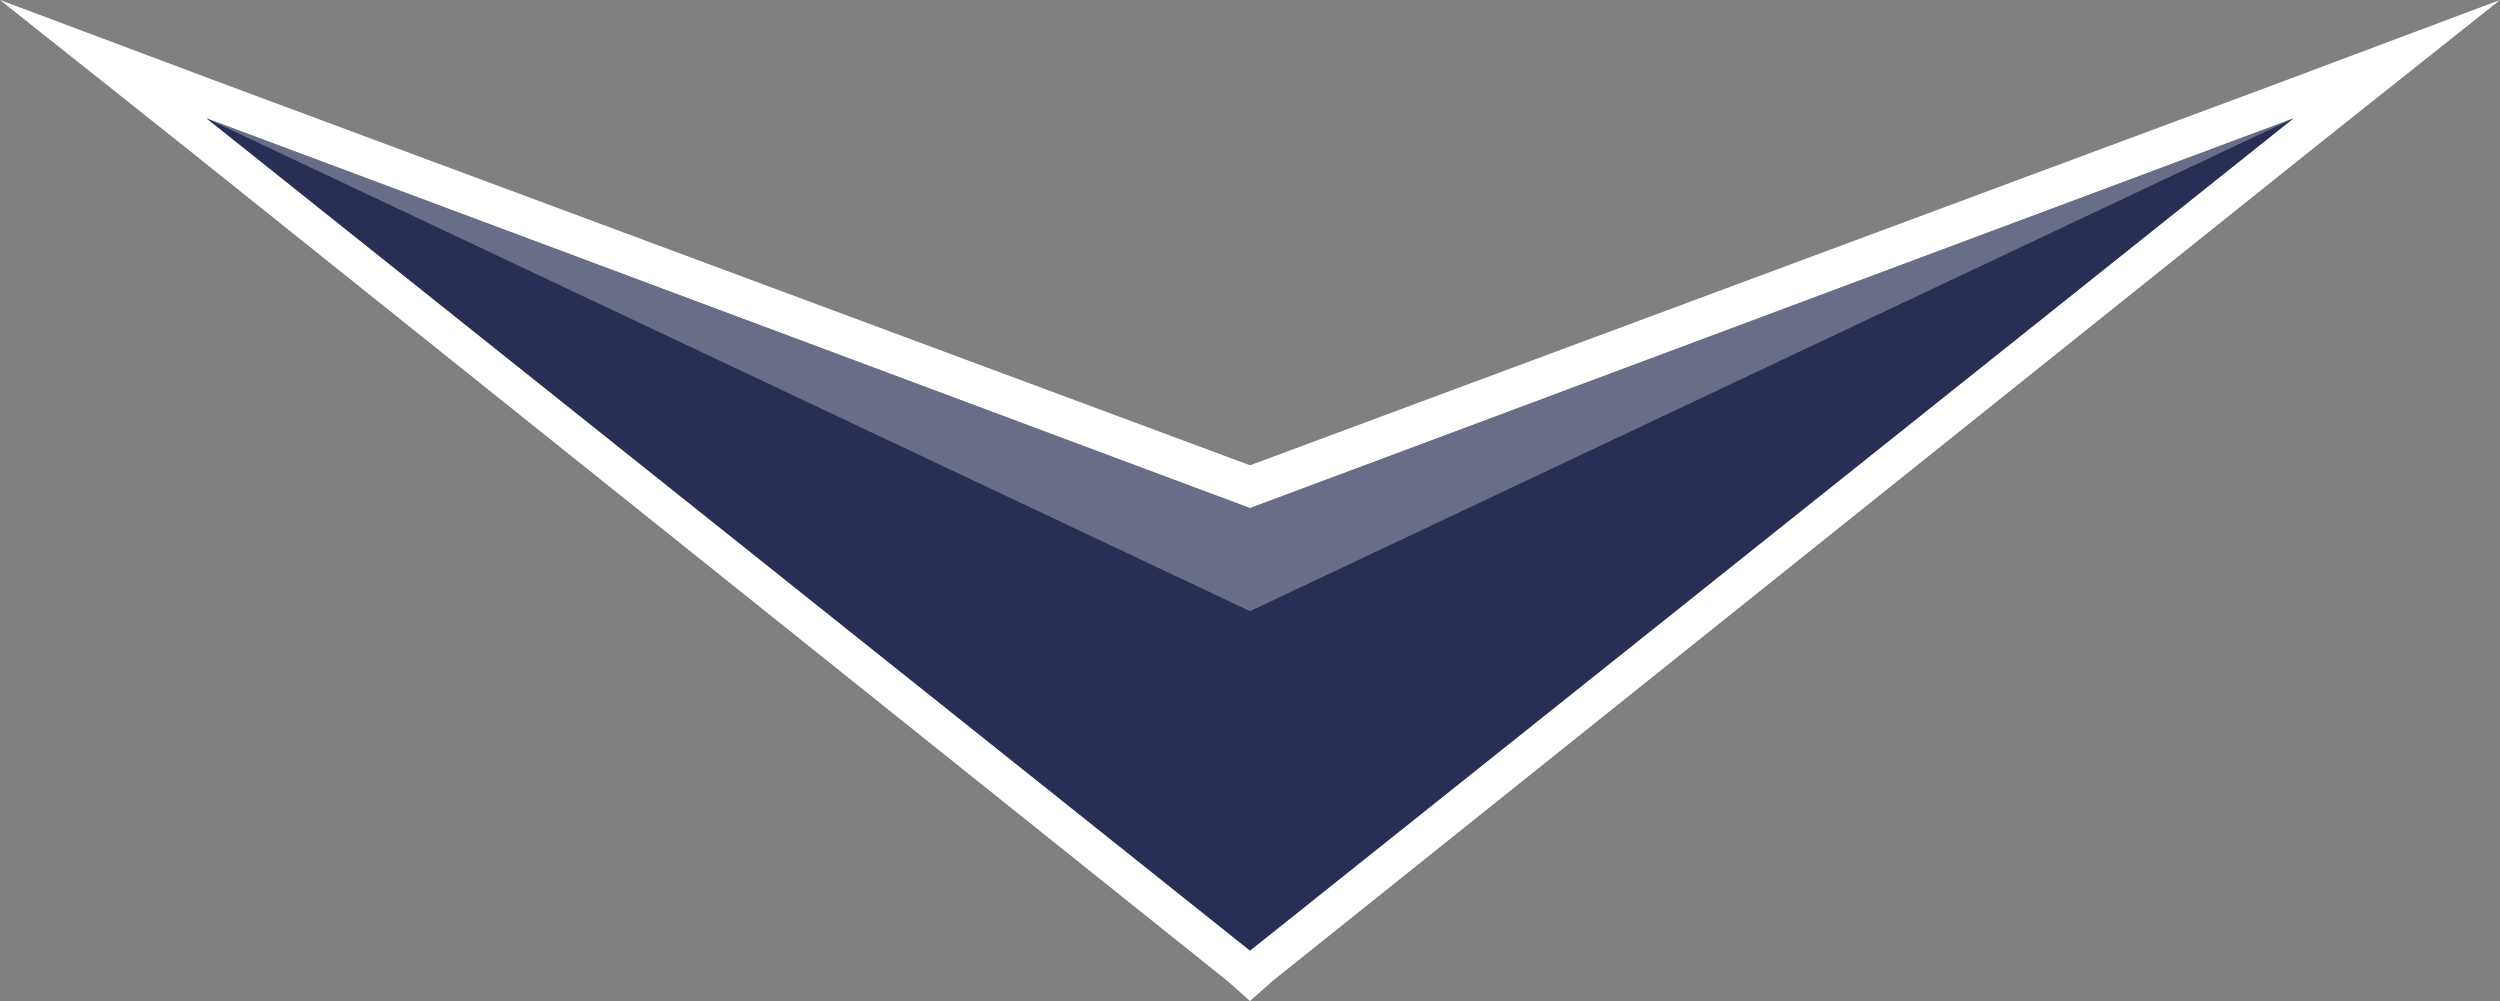
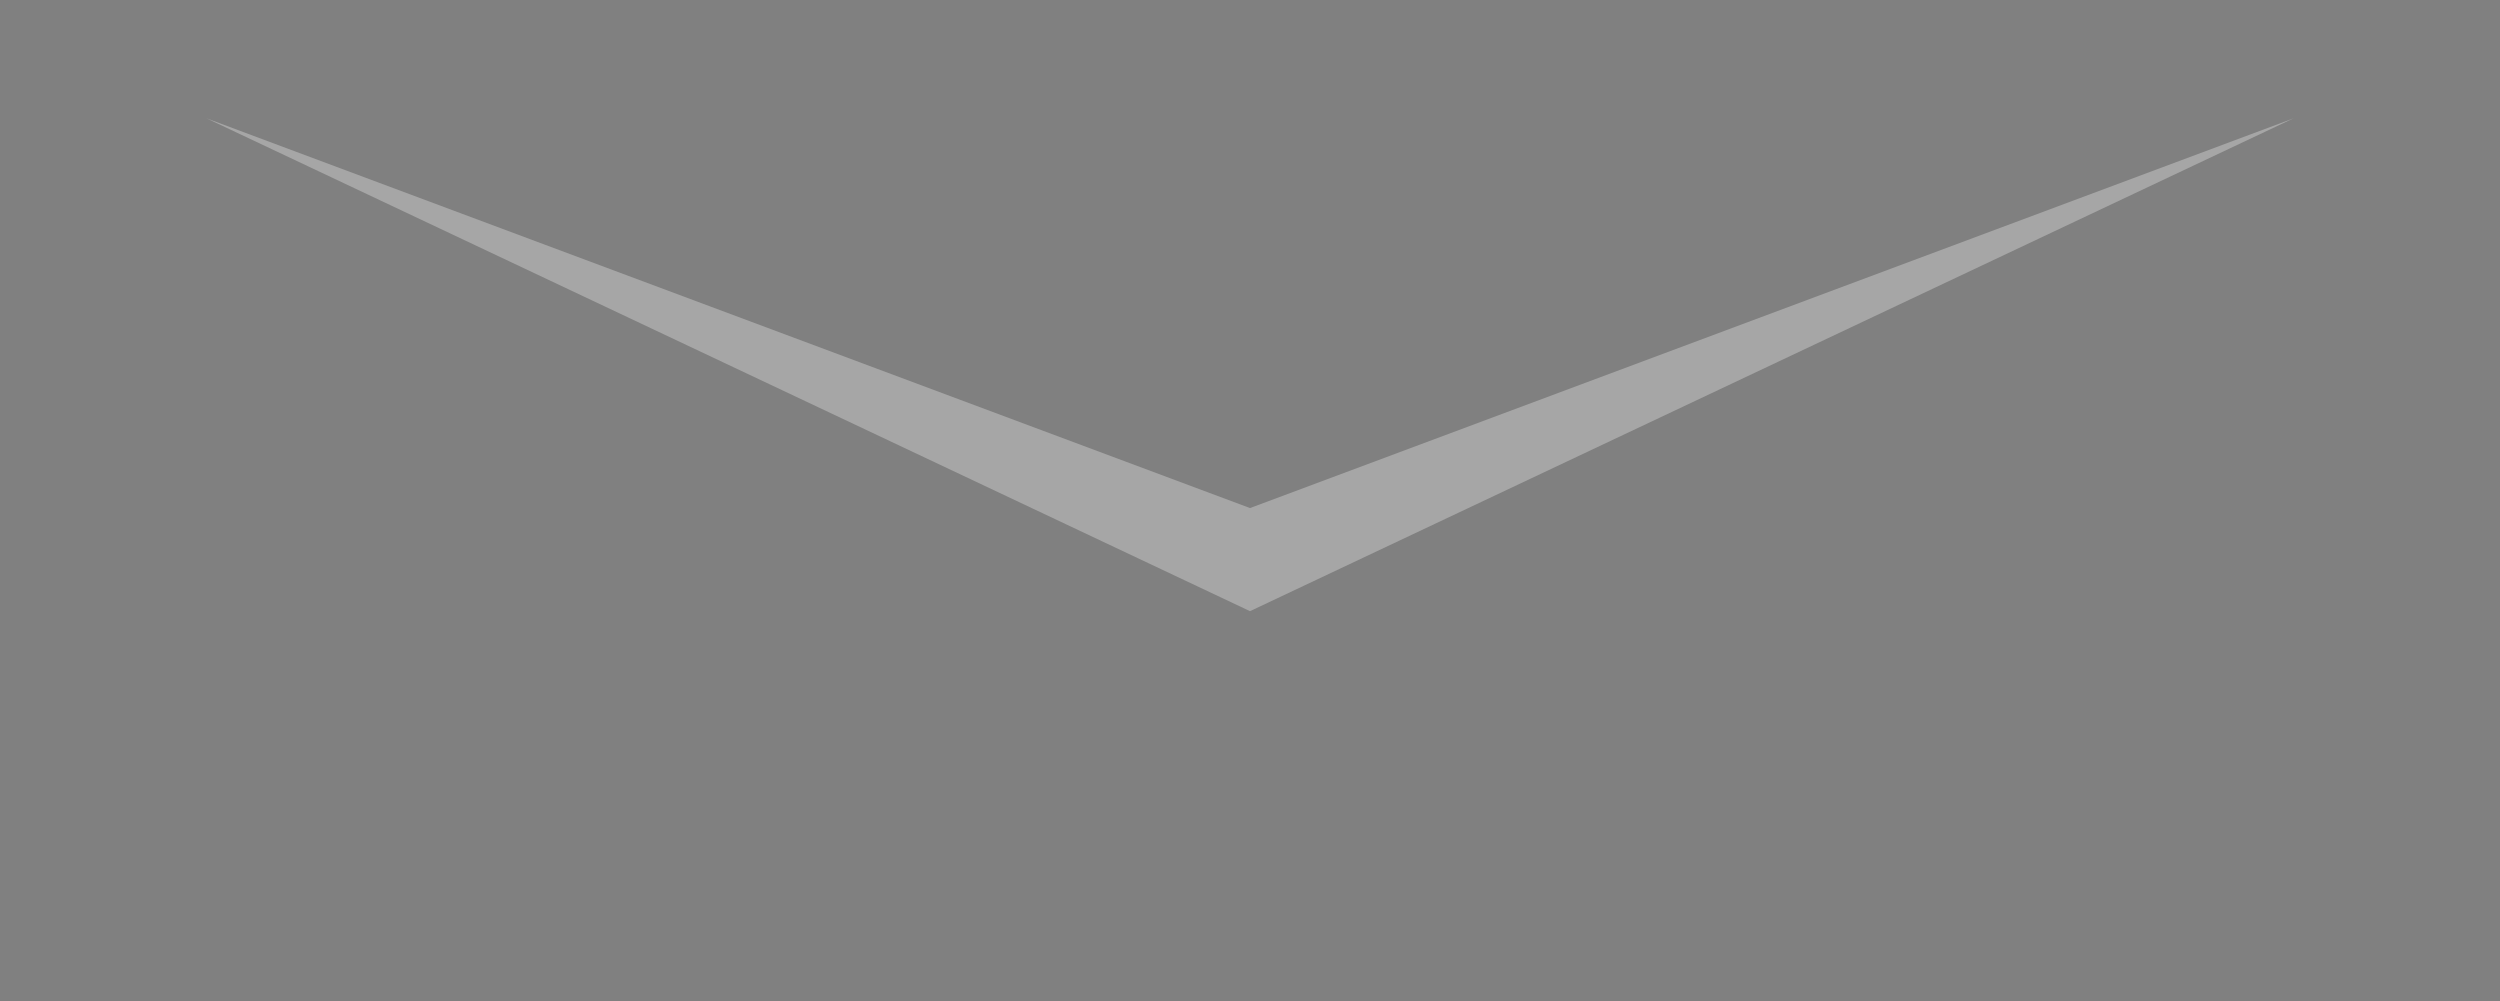
<svg xmlns="http://www.w3.org/2000/svg" version="1.1" id="圖層_1" x="0px" y="0px" viewBox="0 0 99.4 39.8" style="enable-background:new 0 0 99.4 39.8;" xml:space="preserve">
  <rect x="0" y="0" width="99.4" height="39.8" fill="#808080" stroke="none" />
  <style type="text/css">
	.st0{fill-rule:evenodd;clip-rule:evenodd;fill:#292F54;}
	.st1{fill:#FFFFFF;}
	.st2{opacity:0.3;fill-rule:evenodd;clip-rule:evenodd;fill:#FFFFFF;enable-background:new    ;}
</style>
-   <polygon class="st0" points="4.1,2.3 49.7,19.3 95.3,2.3 49.7,38.8 " />
-   <path class="st1" d="M91.2,4.7L49.7,37.8L8.2,4.7l41.5,15.5L91.2,4.7 M99.4,0l-8.8,3.3L49.7,18.5L8.8,3.3L0,0l7.3,5.8L48.8,39  l0.9,0.8l0.9-0.8L92.1,5.8L99.4,0z" />
  <path class="st2" d="M49.7,24.3L8.2,4.7l41.5,15.5L91.2,4.7L49.7,24.3z" />
</svg>